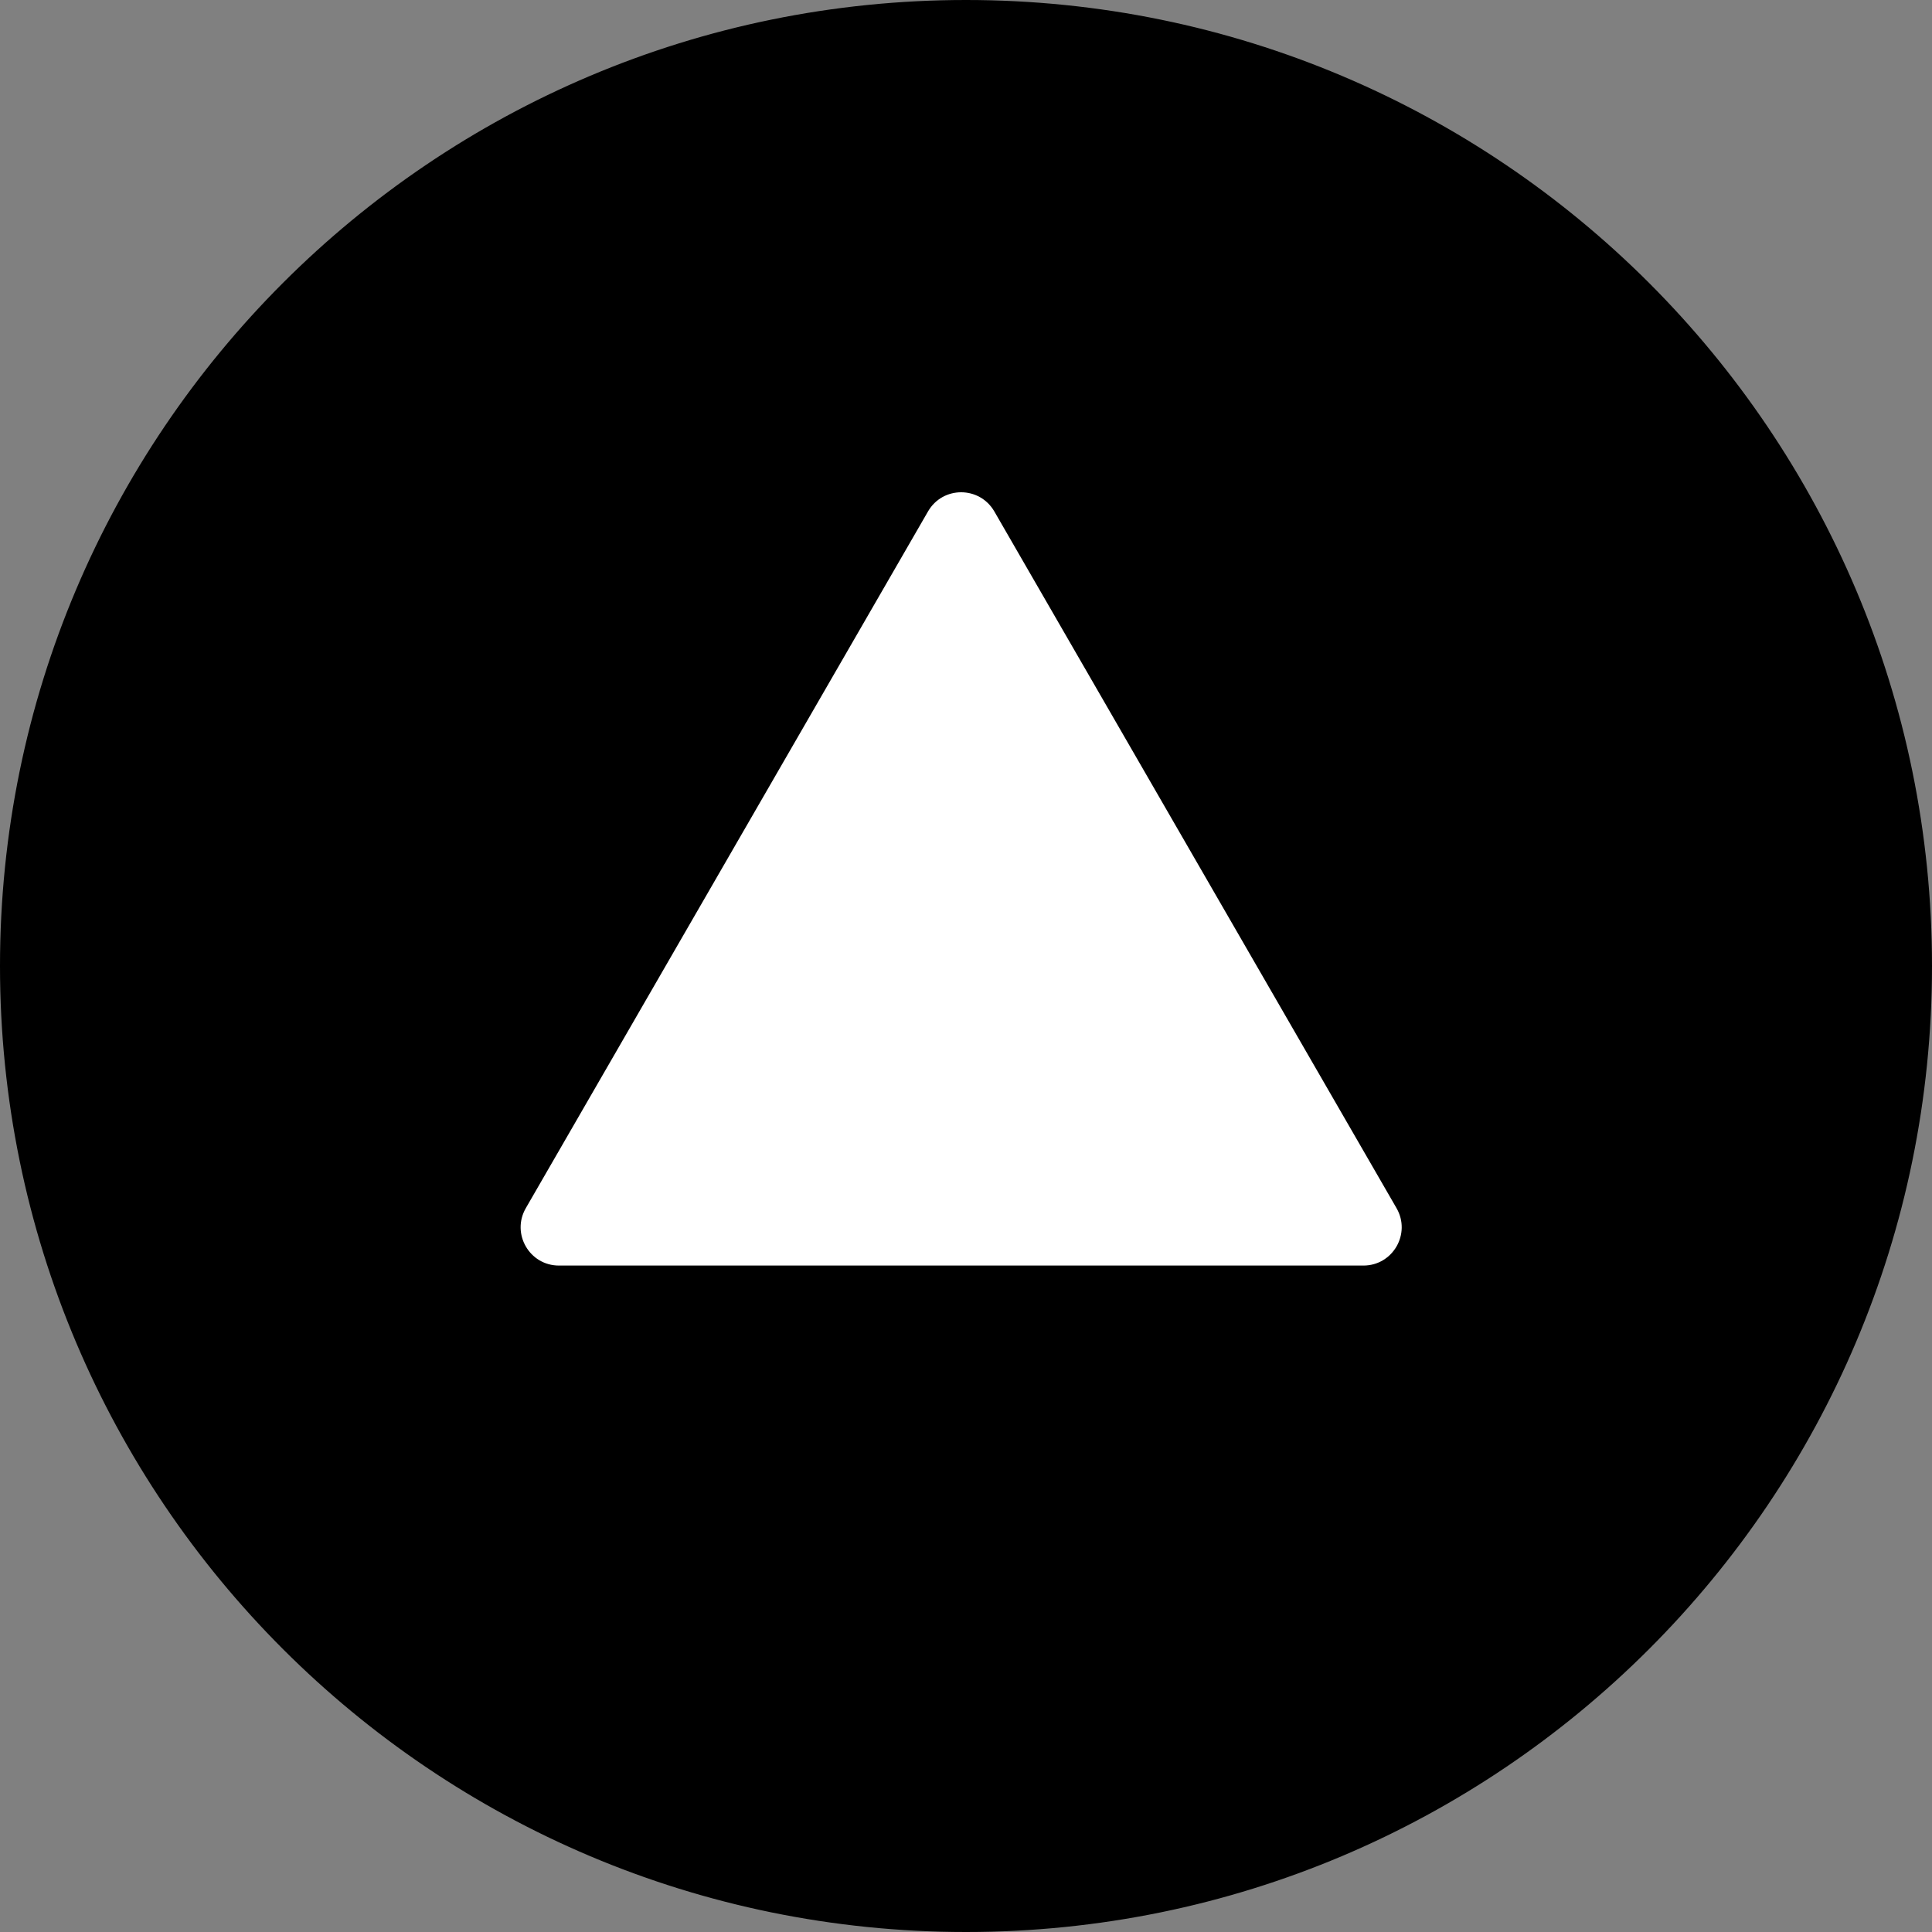
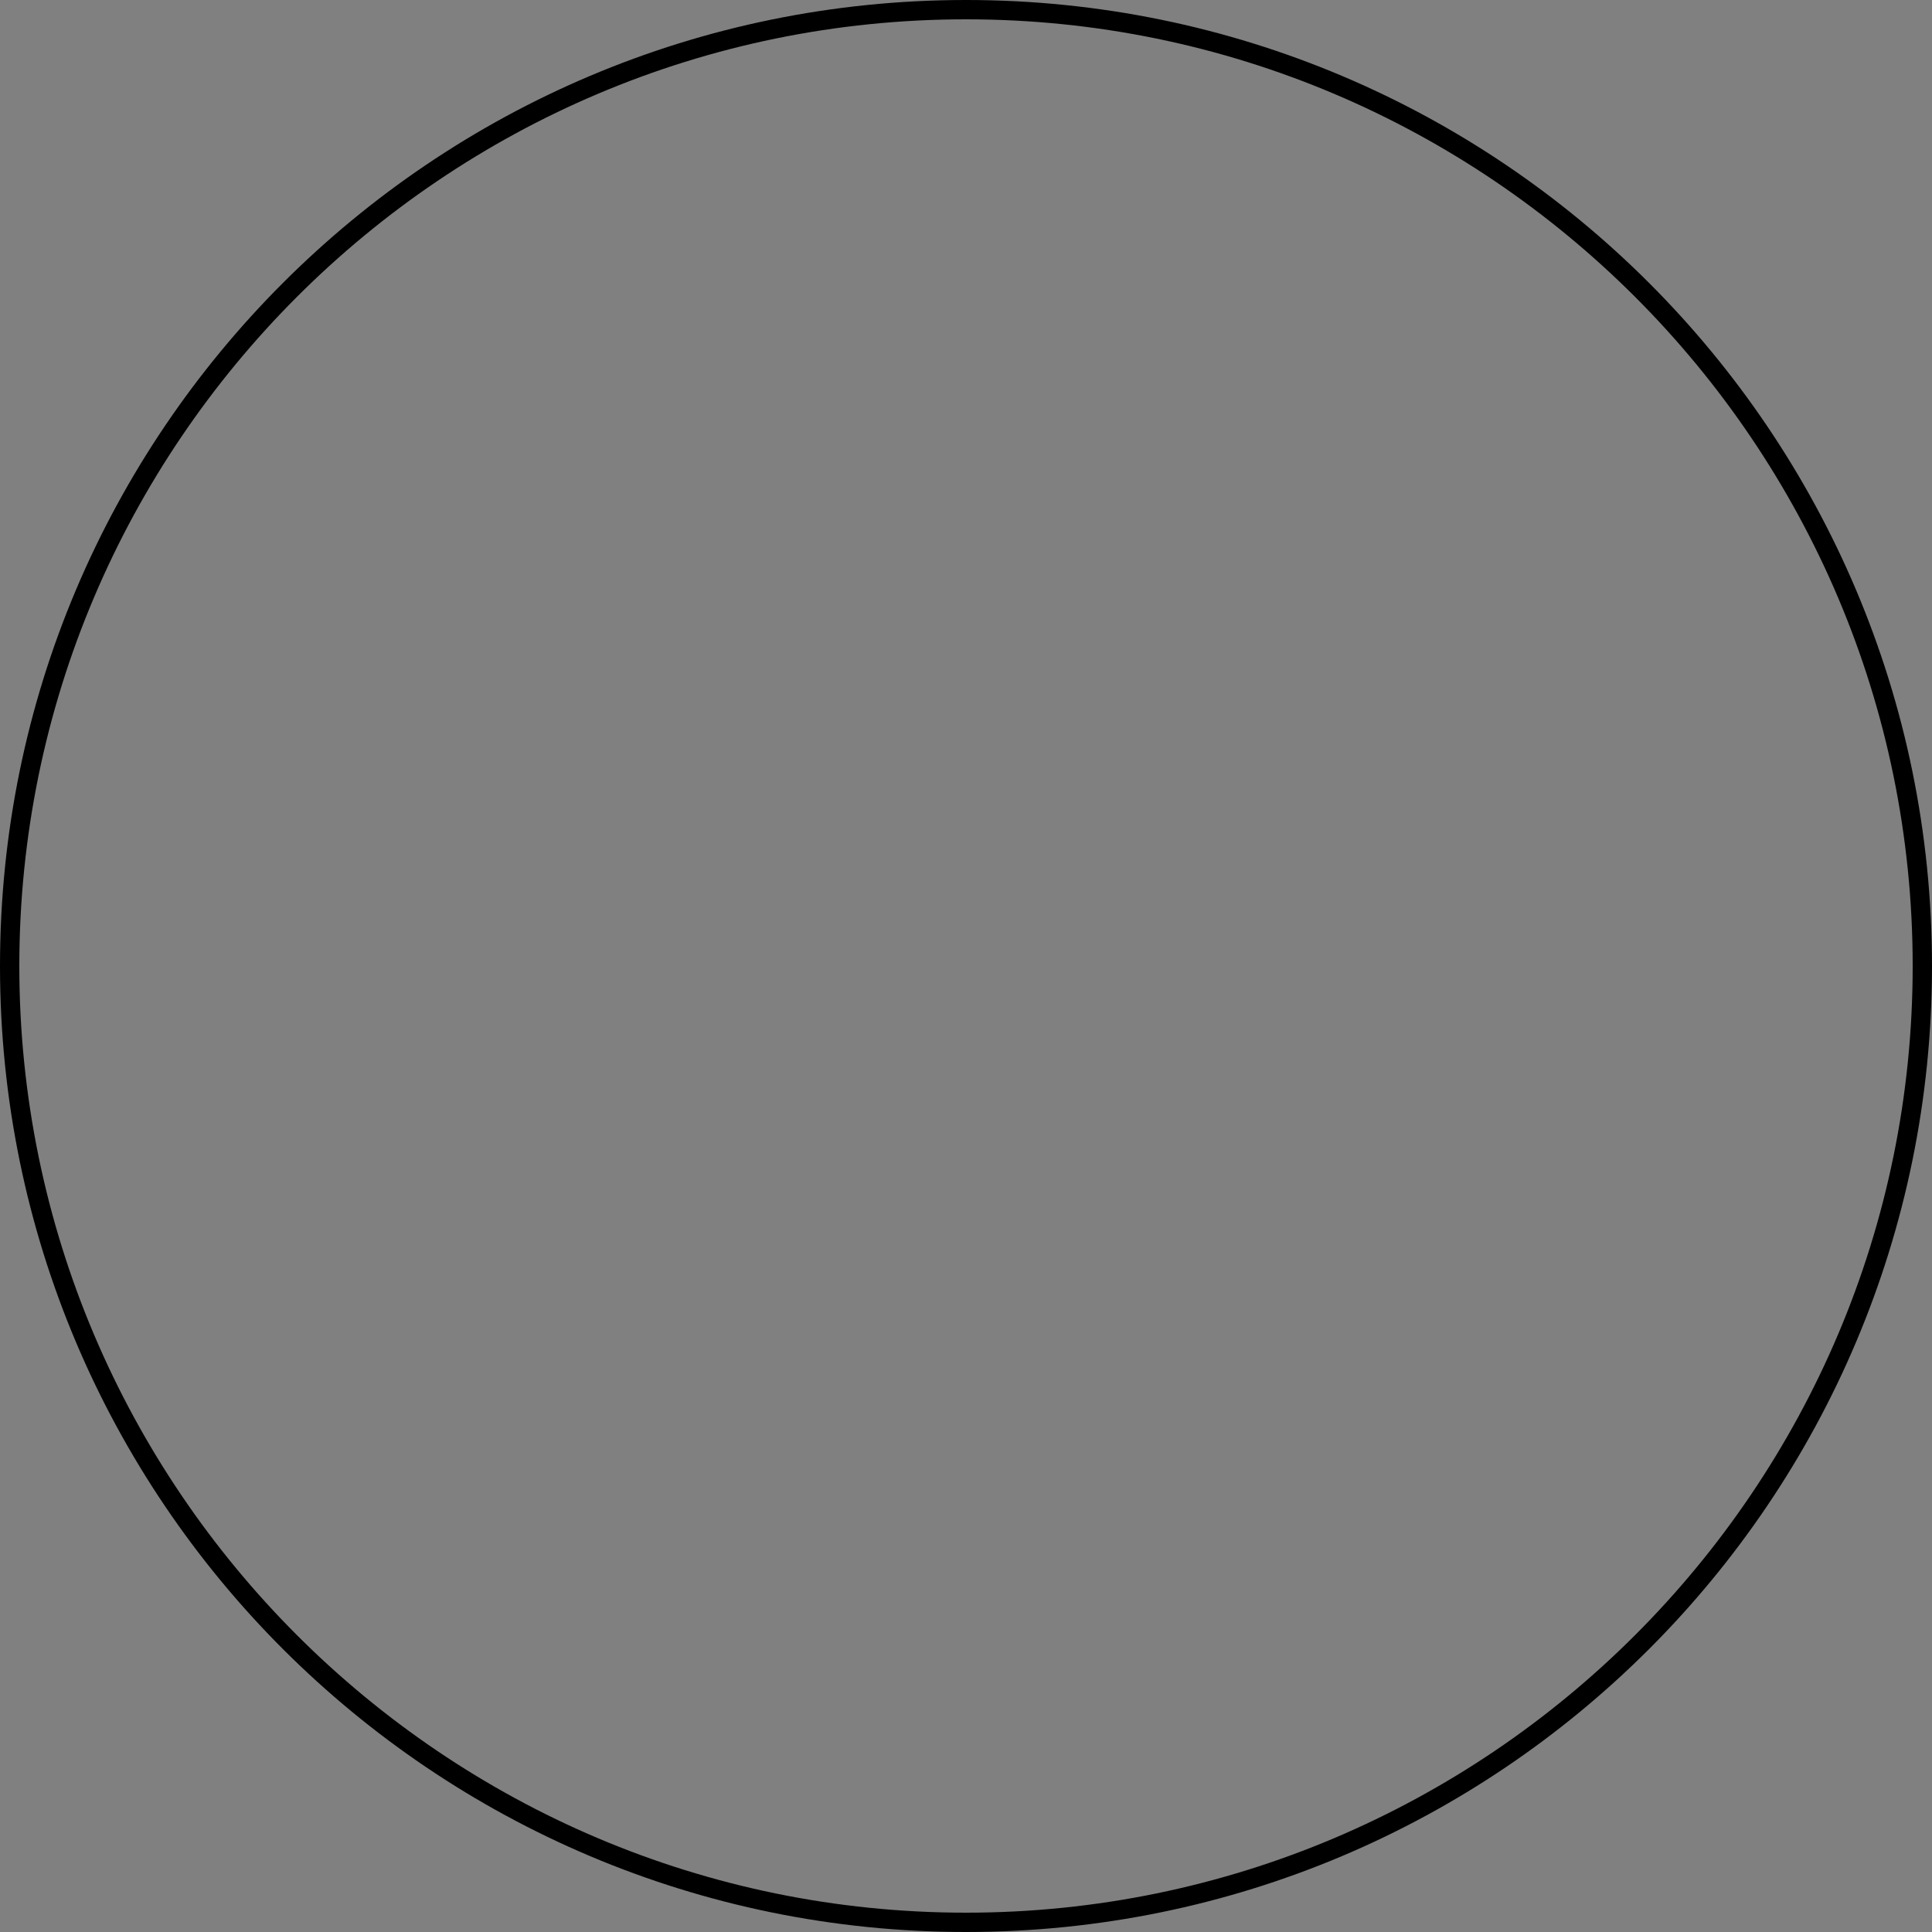
<svg xmlns="http://www.w3.org/2000/svg" id="Ebene_2" viewBox="0 0 200 200">
  <rect x="0" y="0" width="200" height="200" fill="#808080" stroke="none" />
  <g id="Ebene_1-2" data-name="Ebene_1">
    <g>
      <g>
-         <path d="M100,199C45.41,199,1,154.59,1,100S45.41,1,100,1s99,44.41,99,99-44.41,99-99,99Z" />
        <path d="M100,2c54.04,0,98,43.96,98,98s-43.96,98-98,98S2,154.04,2,100,45.96,2,100,2M100,0C44.77,0,0,44.77,0,100s44.77,100,100,100,100-44.77,100-100S155.23,0,100,0h0Z" />
      </g>
-       <path d="M102.93,52.94l41.64,72.13c1.52,2.64-.38,5.94-3.43,5.94H57.86c-3.05,0-4.95-3.3-3.43-5.94l41.64-72.13c1.52-2.64,5.33-2.64,6.86,0Z" fill="#fff" />
    </g>
  </g>
</svg>